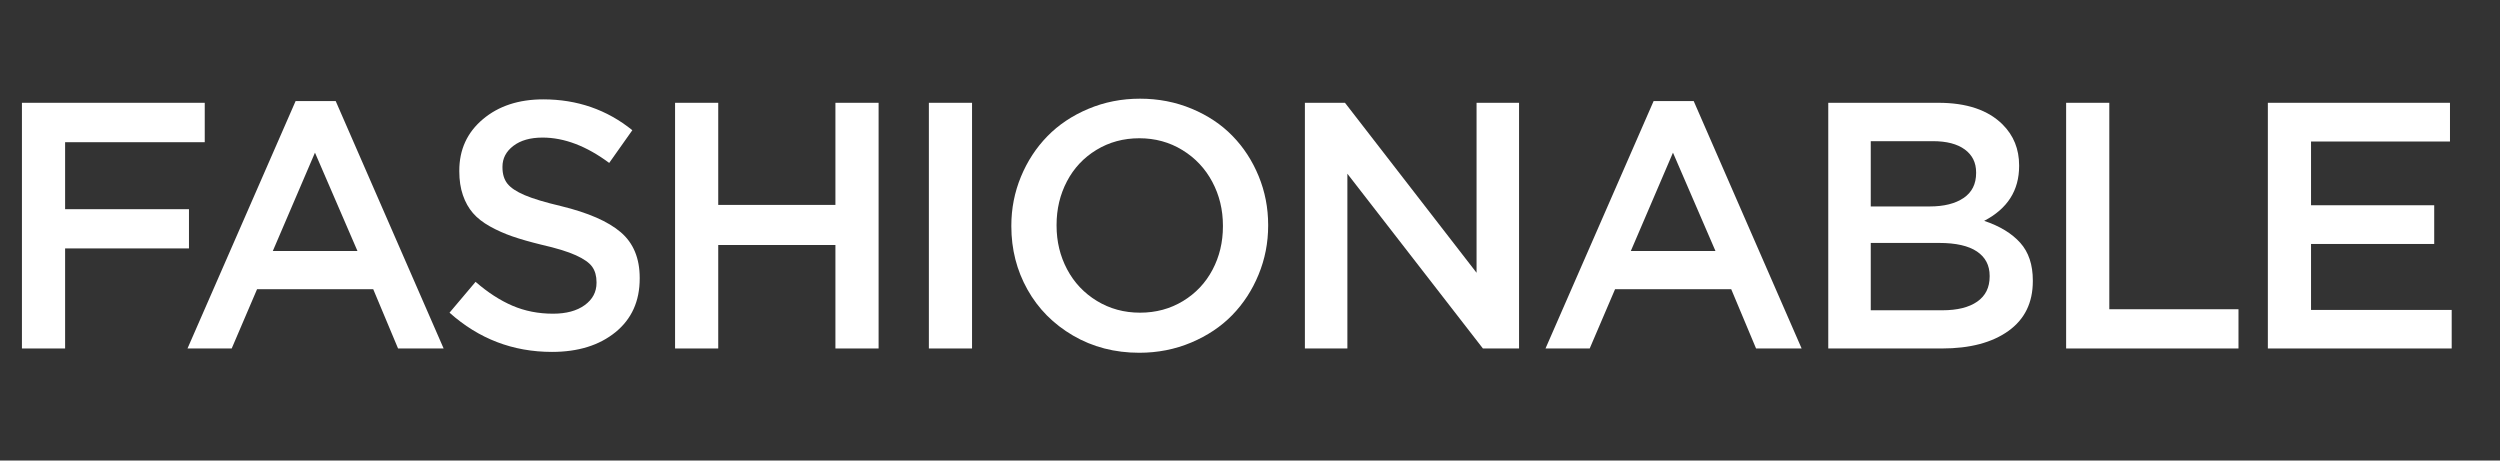
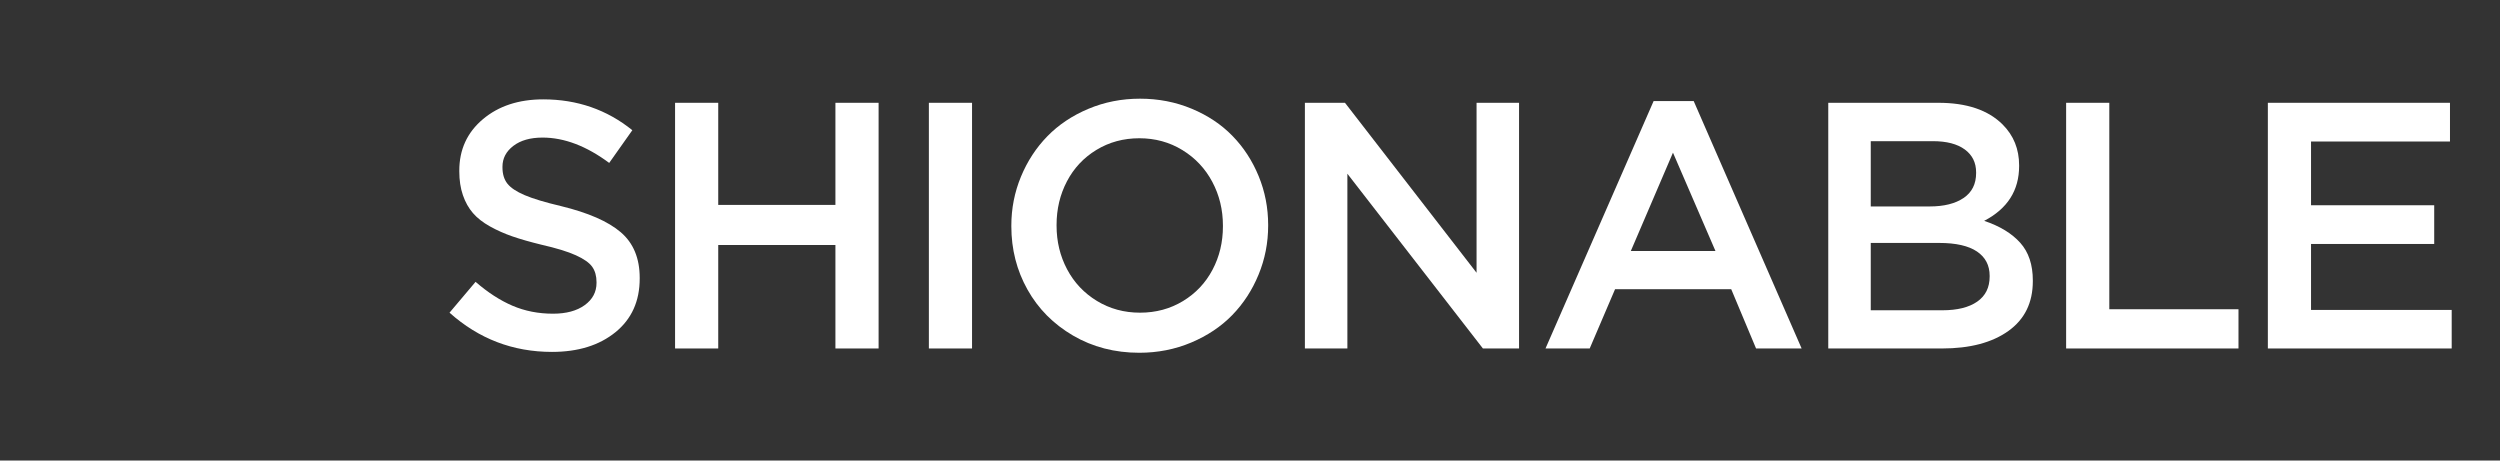
<svg xmlns="http://www.w3.org/2000/svg" width="228px" height="42px" viewBox="0 0 228 42" version="1.1">
  <rect x="0" y="0" width="228" height="42" fill="#333333" stroke="none" />
  <title>icon-m-4-3-1</title>
  <g id="works" stroke="none" stroke-width="1" fill="none" fill-rule="evenodd">
    <g id="画板" transform="translate(-1747, -2593)">
      <g id="icon-m-4-3-1" transform="translate(1747, 2593)">
        <rect id="矩形备份-29" x="0" y="0" width="228" height="42" />
        <g id="icon-4-3-1" transform="translate(0, 5)">
          <g id="FASHIONABLE" transform="translate(2, 4)" fill="#FFFFFF" fill-rule="nonzero">
-             <polygon id="路径" points="0 22.781 0 0.375 16.672 0.375 16.672 3.969 3.938 3.969 3.938 10.078 15.234 10.078 15.234 13.656 3.938 13.656 3.938 22.781" />
-             <path d="M15.1,22.781 L24.959,0.219 L28.616,0.219 L38.459,22.781 L34.303,22.781 L32.038,17.375 L21.444,17.375 L19.131,22.781 L15.1,22.781 Z M22.881,13.891 L30.6,13.891 L26.725,4.922 L22.881,13.891 Z" id="形状" />
            <path d="M38.997,19.516 L41.372,16.703 C42.486,17.672 43.609,18.398 44.739,18.883 C45.869,19.367 47.101,19.609 48.434,19.609 C49.643,19.609 50.606,19.349 51.325,18.828 C52.044,18.307 52.403,17.63 52.403,16.797 L52.403,16.734 C52.403,16.172 52.273,15.706 52.013,15.336 C51.752,14.966 51.255,14.615 50.52,14.281 C49.786,13.948 48.731,13.625 47.356,13.312 C46.335,13.062 45.463,12.812 44.739,12.562 C44.015,12.312 43.33,12.008 42.684,11.648 C42.039,11.289 41.52,10.883 41.13,10.43 C40.739,9.977 40.434,9.432 40.216,8.797 C39.997,8.161 39.888,7.438 39.888,6.625 L39.888,6.562 C39.888,4.646 40.604,3.083 42.036,1.875 C43.468,0.667 45.304,0.062 47.544,0.062 C50.638,0.062 53.346,1 55.669,2.875 L53.559,5.859 C51.486,4.318 49.46,3.547 47.481,3.547 C46.367,3.547 45.479,3.799 44.817,4.305 C44.156,4.81 43.825,5.443 43.825,6.203 L43.825,6.266 C43.825,6.87 43.973,7.362 44.27,7.742 C44.567,8.122 45.093,8.474 45.848,8.797 C46.604,9.12 47.71,9.453 49.169,9.797 C51.648,10.401 53.463,11.195 54.614,12.18 C55.765,13.164 56.341,14.552 56.341,16.344 L56.341,16.406 C56.341,18.469 55.604,20.099 54.13,21.297 C52.656,22.495 50.726,23.094 48.341,23.094 C44.778,23.094 41.664,21.901 38.997,19.516 Z" id="路径" />
            <polygon id="路径" points="59.566 22.781 59.566 0.375 63.503 0.375 63.503 9.688 74.191 9.688 74.191 0.375 78.128 0.375 78.128 22.781 74.191 22.781 74.191 13.344 63.503 13.344 63.503 22.781" />
            <polygon id="路径" points="82.713 22.781 82.713 0.375 86.65 0.375 86.65 22.781" />
            <path d="M90.234,11.641 L90.234,11.578 C90.234,10.016 90.526,8.529 91.109,7.117 C91.693,5.706 92.495,4.477 93.516,3.43 C94.536,2.383 95.781,1.549 97.25,0.93 C98.719,0.31 100.292,0 101.969,0 C103.646,0 105.216,0.305 106.68,0.914 C108.143,1.523 109.383,2.349 110.398,3.391 C111.414,4.432 112.211,5.656 112.789,7.062 C113.367,8.469 113.656,9.953 113.656,11.516 L113.656,11.578 C113.656,13.141 113.365,14.63 112.781,16.047 C112.198,17.464 111.396,18.695 110.375,19.742 C109.354,20.789 108.107,21.622 106.633,22.242 C105.159,22.862 103.583,23.172 101.906,23.172 C99.667,23.172 97.651,22.648 95.859,21.602 C94.068,20.555 92.682,19.156 91.703,17.406 C90.724,15.656 90.234,13.734 90.234,11.641 Z M94.359,11.578 C94.359,13.026 94.68,14.354 95.32,15.562 C95.961,16.771 96.867,17.732 98.039,18.445 C99.211,19.159 100.521,19.516 101.969,19.516 C103.417,19.516 104.721,19.164 105.883,18.461 C107.044,17.758 107.943,16.807 108.578,15.609 C109.214,14.411 109.531,13.089 109.531,11.641 L109.531,11.578 C109.531,10.13 109.208,8.799 108.562,7.586 C107.917,6.372 107.008,5.406 105.836,4.688 C104.664,3.969 103.354,3.609 101.906,3.609 C100.458,3.609 99.154,3.964 97.992,4.672 C96.831,5.38 95.935,6.336 95.305,7.539 C94.674,8.742 94.359,10.068 94.359,11.516 L94.359,11.578 Z" id="形状" />
            <polygon id="路径" points="117.006 22.781 117.006 0.375 120.662 0.375 132.662 15.875 132.662 0.375 136.537 0.375 136.537 22.781 133.241 22.781 120.881 6.844 120.881 22.781" />
            <path d="M138.95,22.781 L148.809,0.219 L152.466,0.219 L162.309,22.781 L158.153,22.781 L155.887,17.375 L145.294,17.375 L142.981,22.781 L138.95,22.781 Z M146.731,13.891 L154.45,13.891 L150.575,4.922 L146.731,13.891 Z" id="形状" />
            <path d="M164.738,22.781 L164.738,0.375 L174.784,0.375 C177.368,0.375 179.321,1.036 180.644,2.359 C181.644,3.359 182.144,4.599 182.144,6.078 L182.144,6.141 C182.144,8.37 181.081,10.036 178.956,11.141 C180.383,11.62 181.48,12.286 182.245,13.141 C183.011,13.995 183.394,15.141 183.394,16.578 L183.394,16.641 C183.394,18.609 182.649,20.125 181.159,21.188 C179.67,22.25 177.654,22.781 175.113,22.781 L164.738,22.781 Z M168.613,19.297 L175.144,19.297 C176.508,19.297 177.568,19.034 178.323,18.508 C179.079,17.982 179.456,17.219 179.456,16.219 L179.456,16.156 C179.456,15.198 179.071,14.458 178.3,13.938 C177.529,13.417 176.378,13.156 174.847,13.156 L168.613,13.156 L168.613,19.297 Z M168.613,9.828 L173.988,9.828 C175.29,9.828 176.321,9.57 177.081,9.055 C177.842,8.539 178.222,7.781 178.222,6.781 L178.222,6.719 C178.222,5.833 177.878,5.138 177.191,4.633 C176.503,4.128 175.534,3.875 174.284,3.875 L168.613,3.875 L168.613,9.828 Z" id="形状" />
            <polygon id="路径" points="186.431 22.781 186.431 0.375 190.369 0.375 190.369 19.203 202.15 19.203 202.15 22.781" />
            <polygon id="路径" points="204.828 22.781 204.828 0.375 221.438 0.375 221.438 3.906 208.766 3.906 208.766 9.719 220 9.719 220 13.25 208.766 13.25 208.766 19.266 221.594 19.266 221.594 22.781" />
          </g>
          <rect id="矩形" x="0" y="0" width="228" height="32" />
        </g>
      </g>
    </g>
  </g>
</svg>